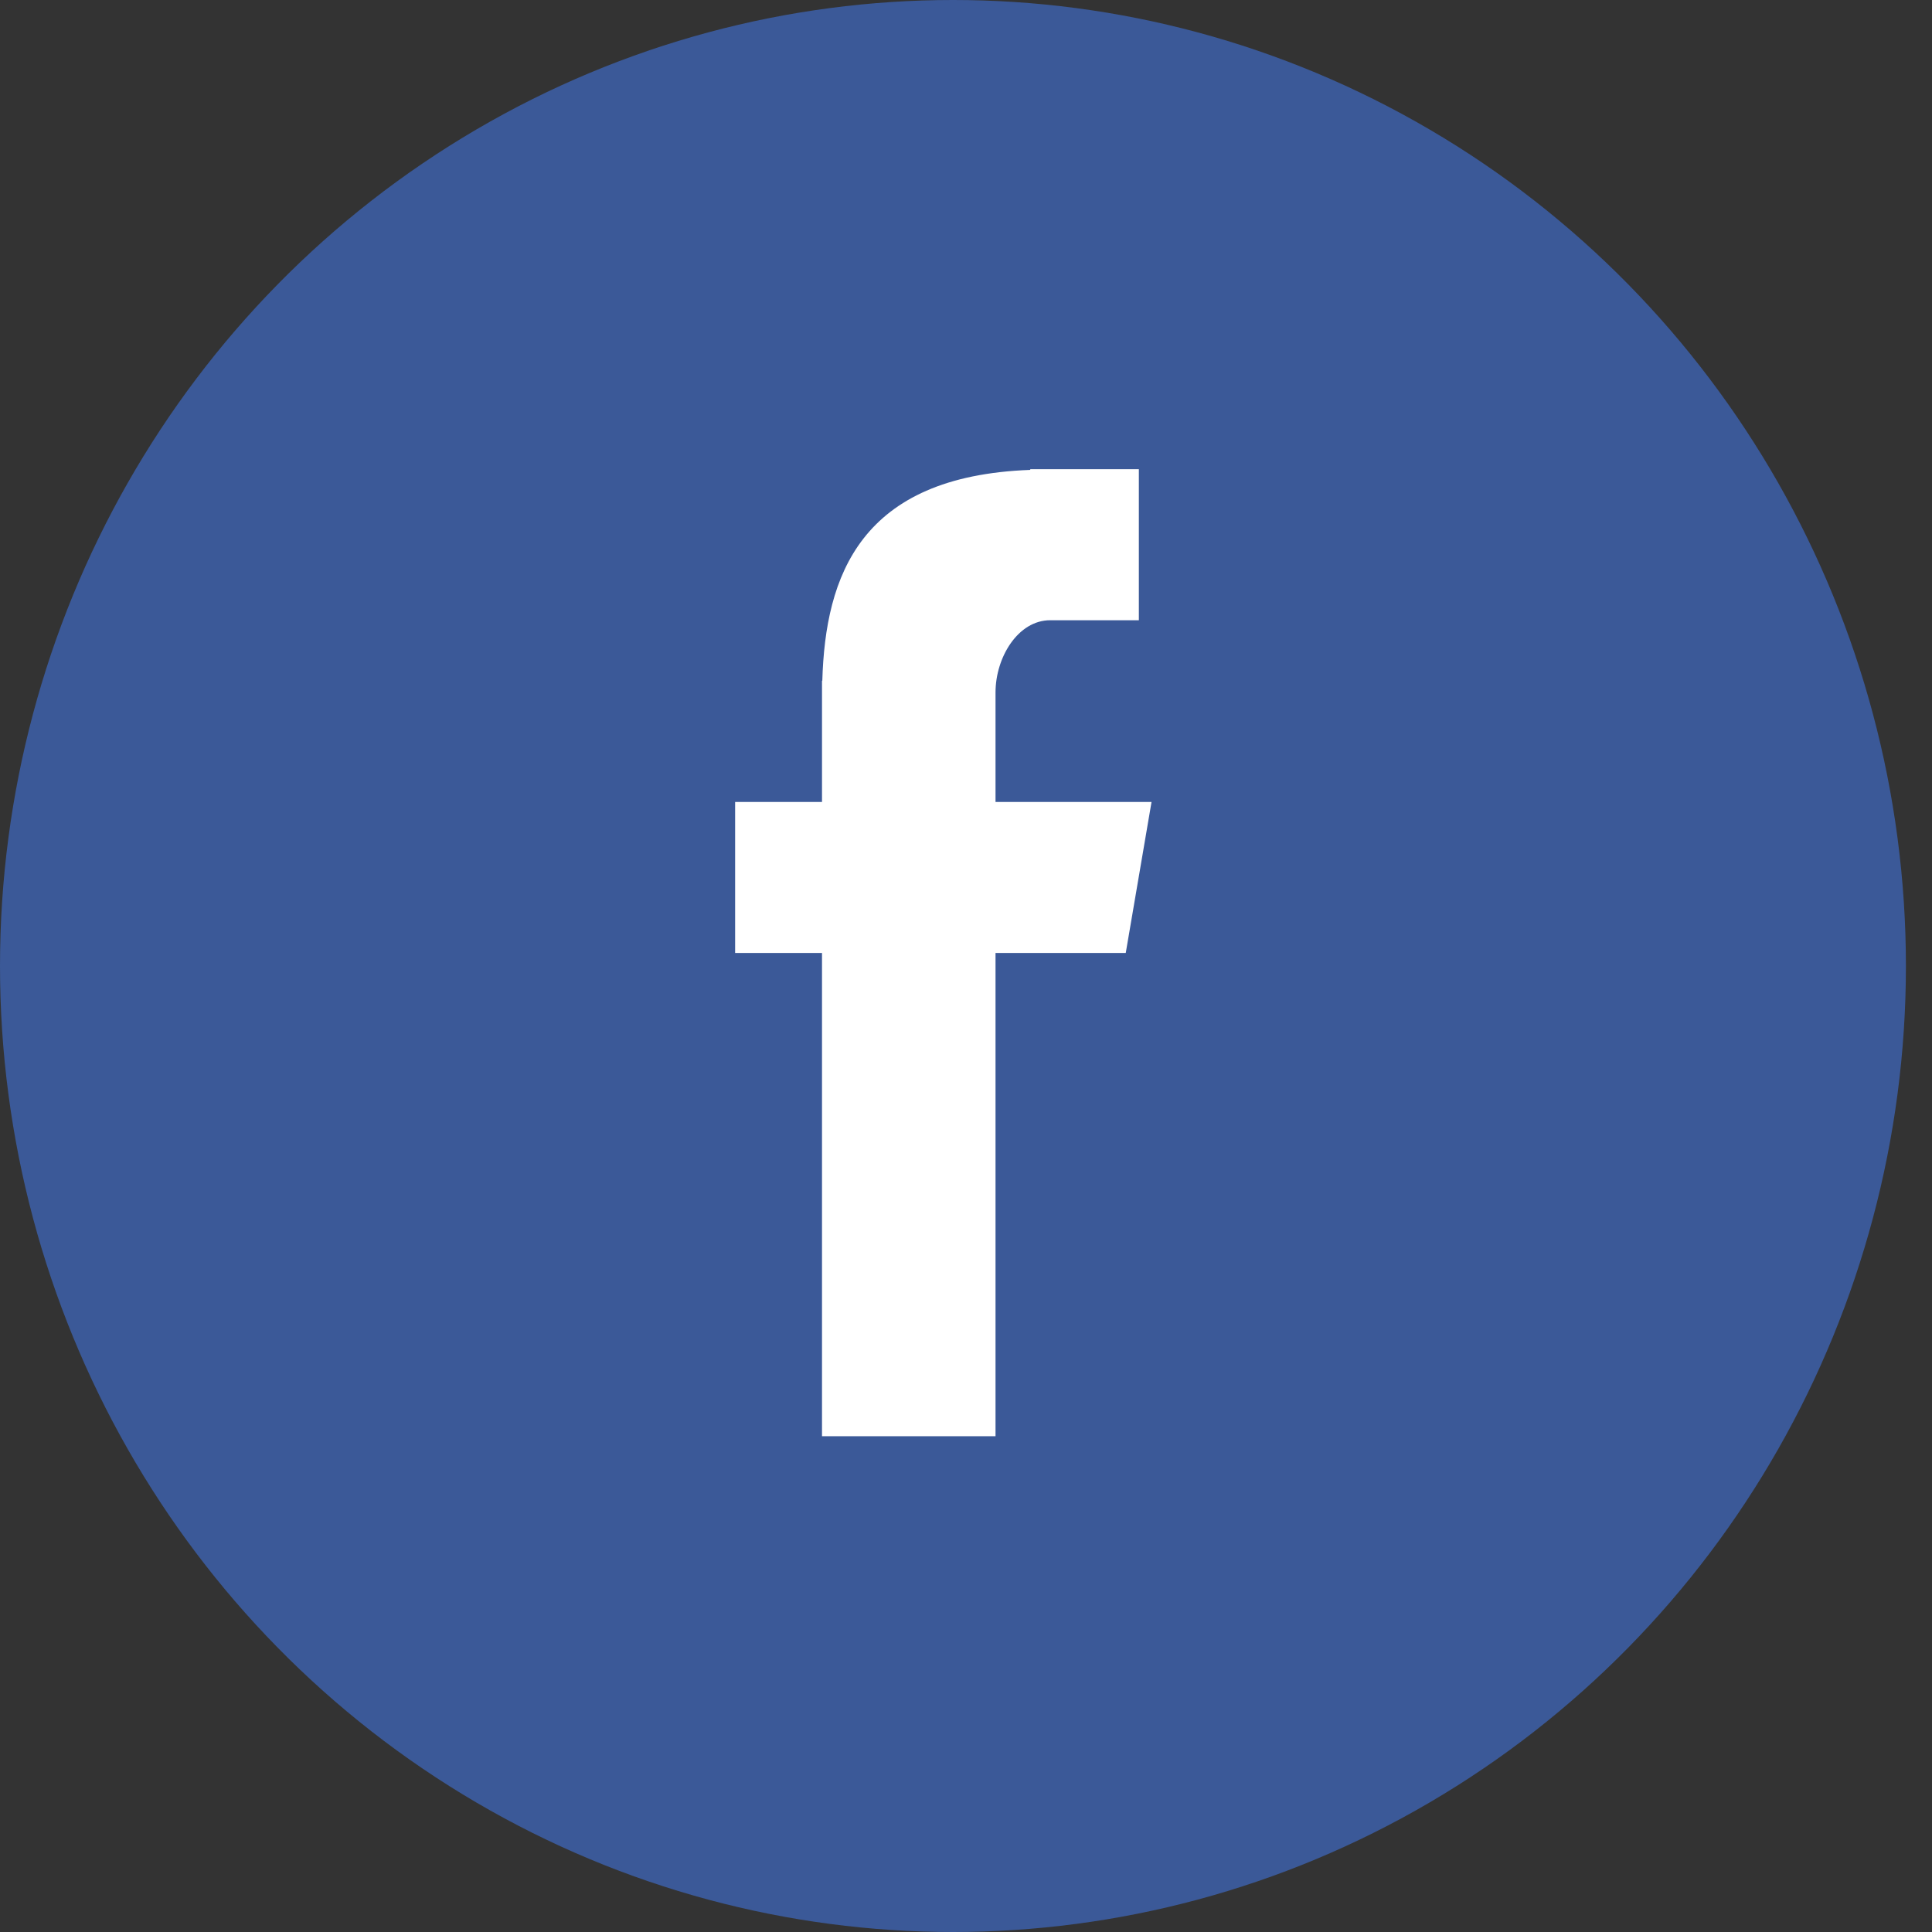
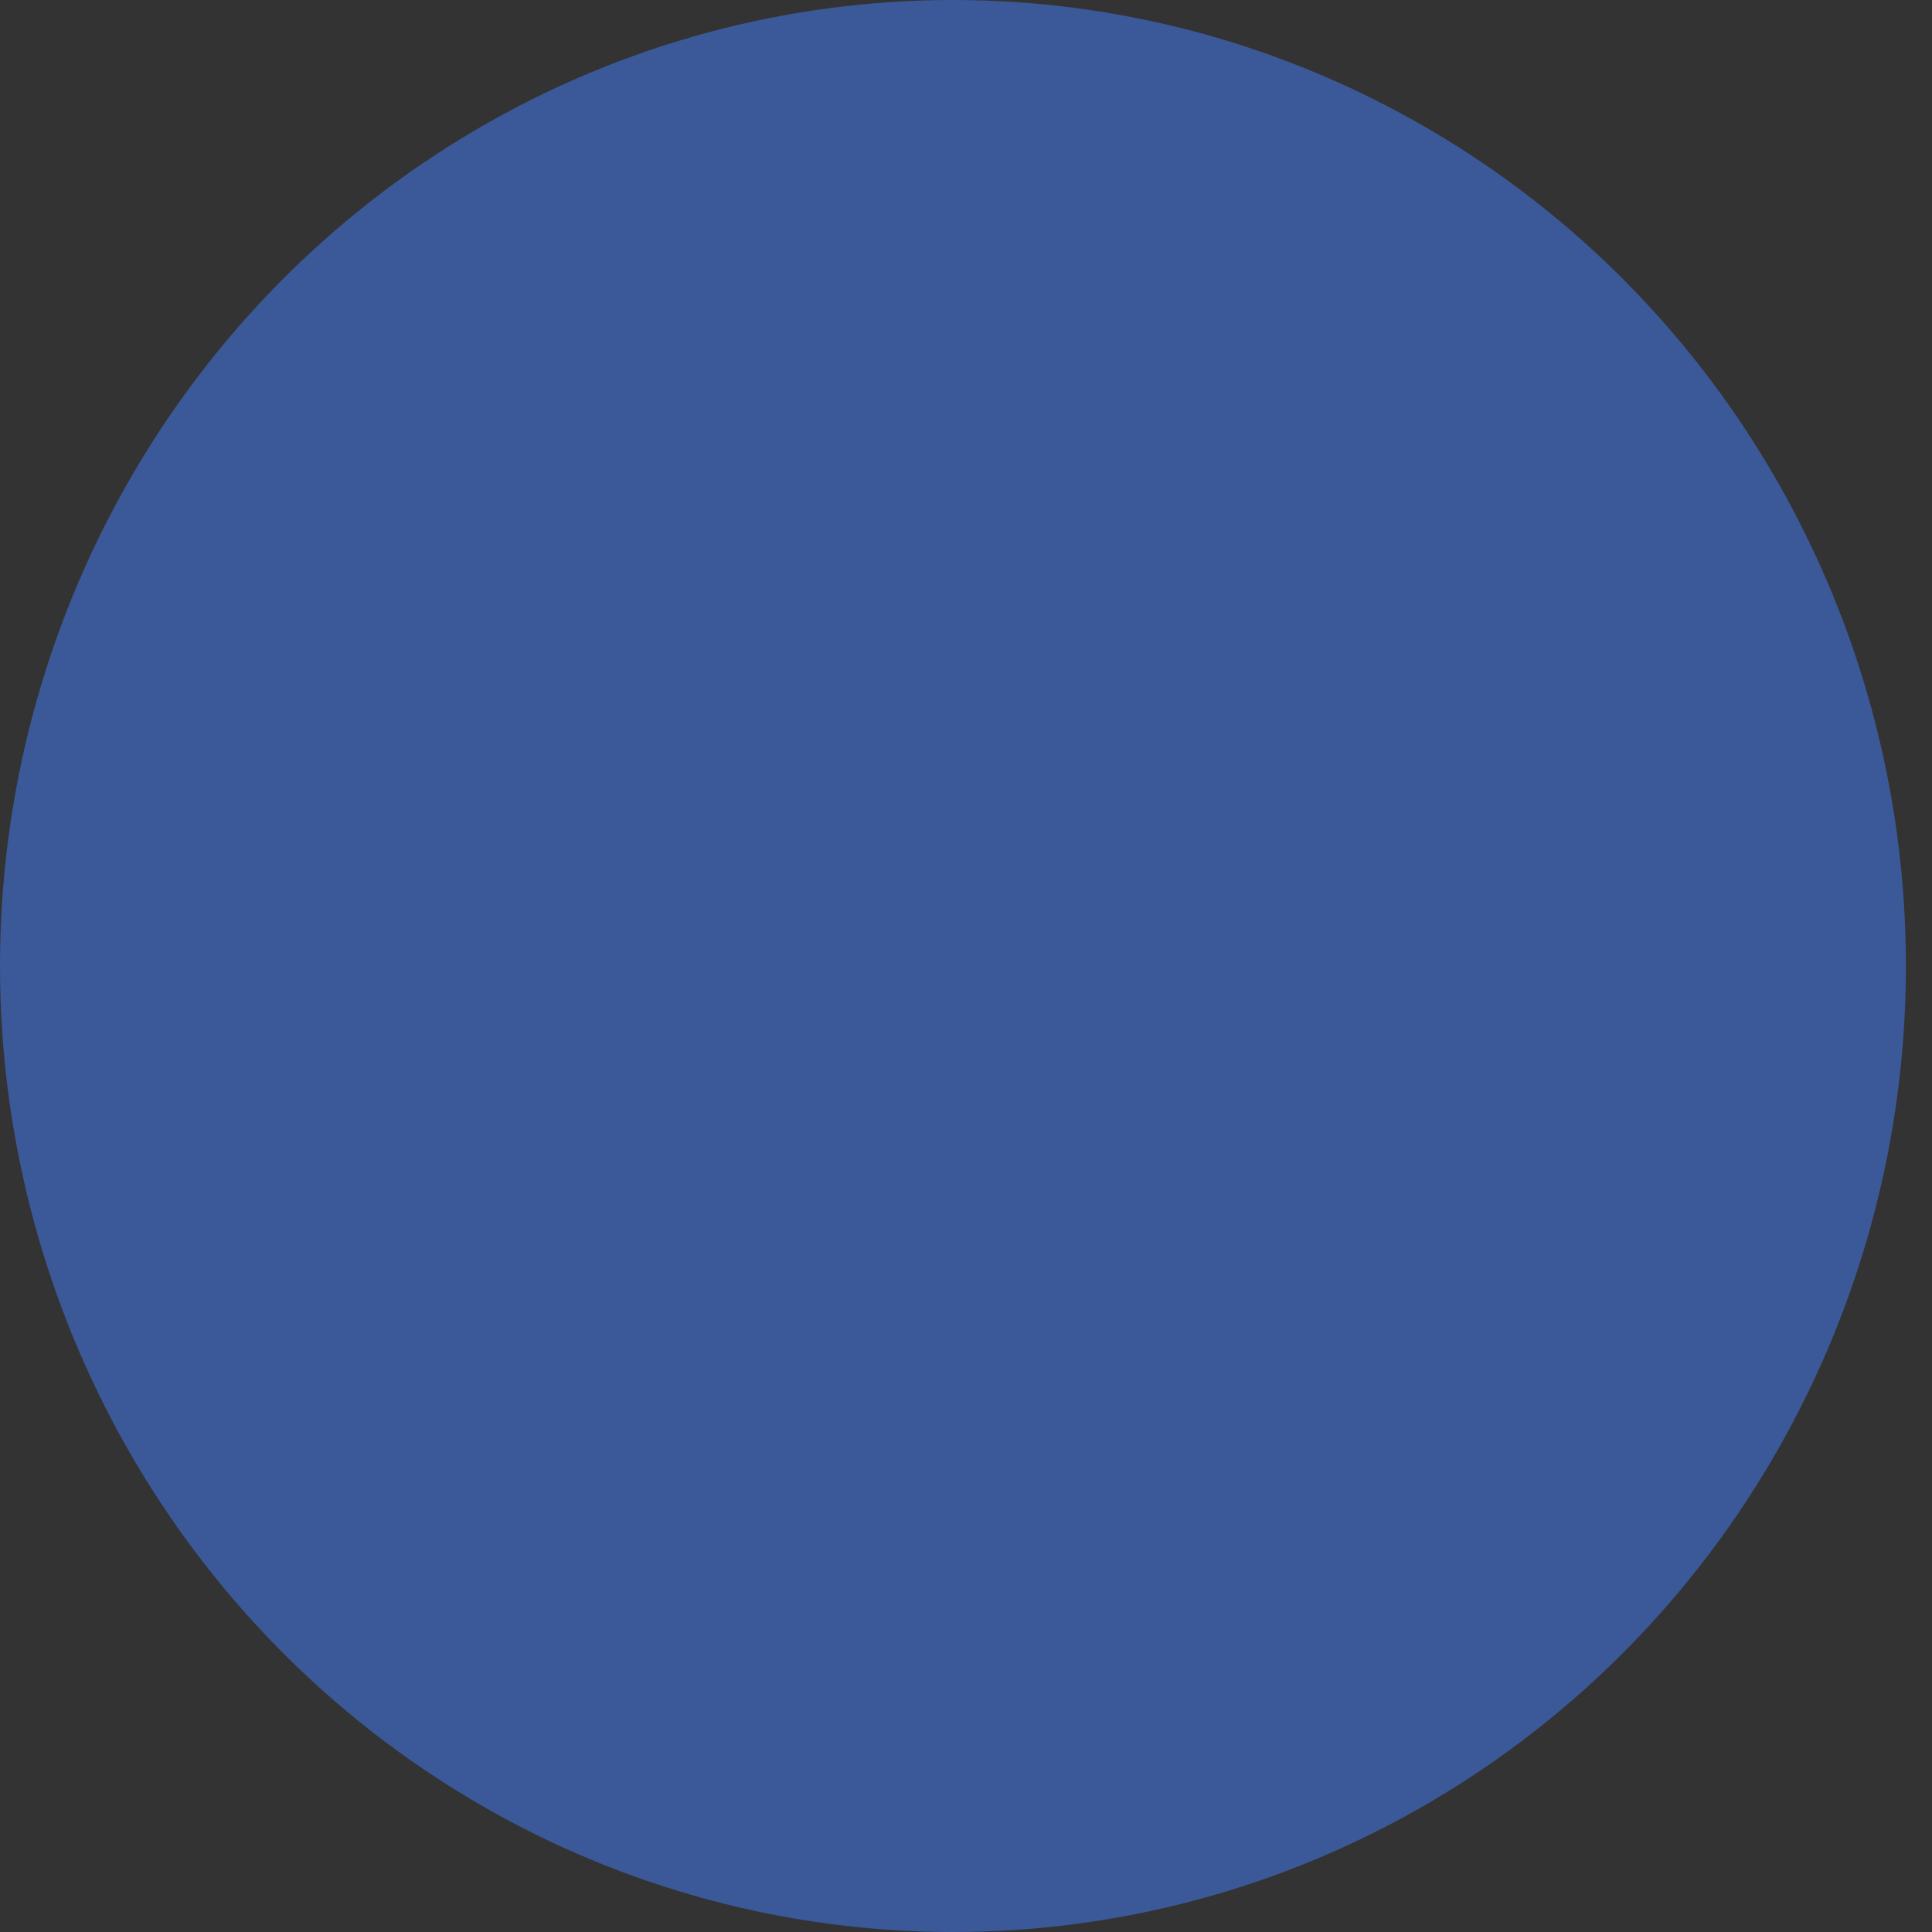
<svg xmlns="http://www.w3.org/2000/svg" width="32px" height="32px" viewBox="0 0 32 32" version="1.1">
  <rect x="0" y="0" width="32" height="32" fill="#333333" stroke="none" />
  <title>Facebook</title>
  <desc>Created with Sketch.</desc>
  <defs />
  <g id="Page-1" stroke="none" stroke-width="1" fill="none" fill-rule="evenodd">
    <g id="200_Home_Page-Copy" transform="translate(-1433, -292)">
      <g id="Facebook" transform="translate(1433, 292)">
        <ellipse id="Oval-1" fill="#3B5998" cx="15.784" cy="16" rx="15.784" ry="16" />
-         <path d="M13.615,23.788 L16.489,23.788 L16.489,15.784 L18.646,15.784 L19.073,13.283 L16.489,13.283 L16.489,11.47 C16.489,10.886 16.862,10.273 17.395,10.273 L18.863,10.273 L18.863,7.771 L17.064,7.771 L17.064,7.783 C14.248,7.886 13.67,9.539 13.62,11.275 L13.615,11.275 L13.615,13.283 L12.176,13.283 L12.176,15.784 L13.615,15.784 L13.615,23.788 Z" id="Fill-4" fill="#FFFFFF" />
      </g>
    </g>
  </g>
</svg>